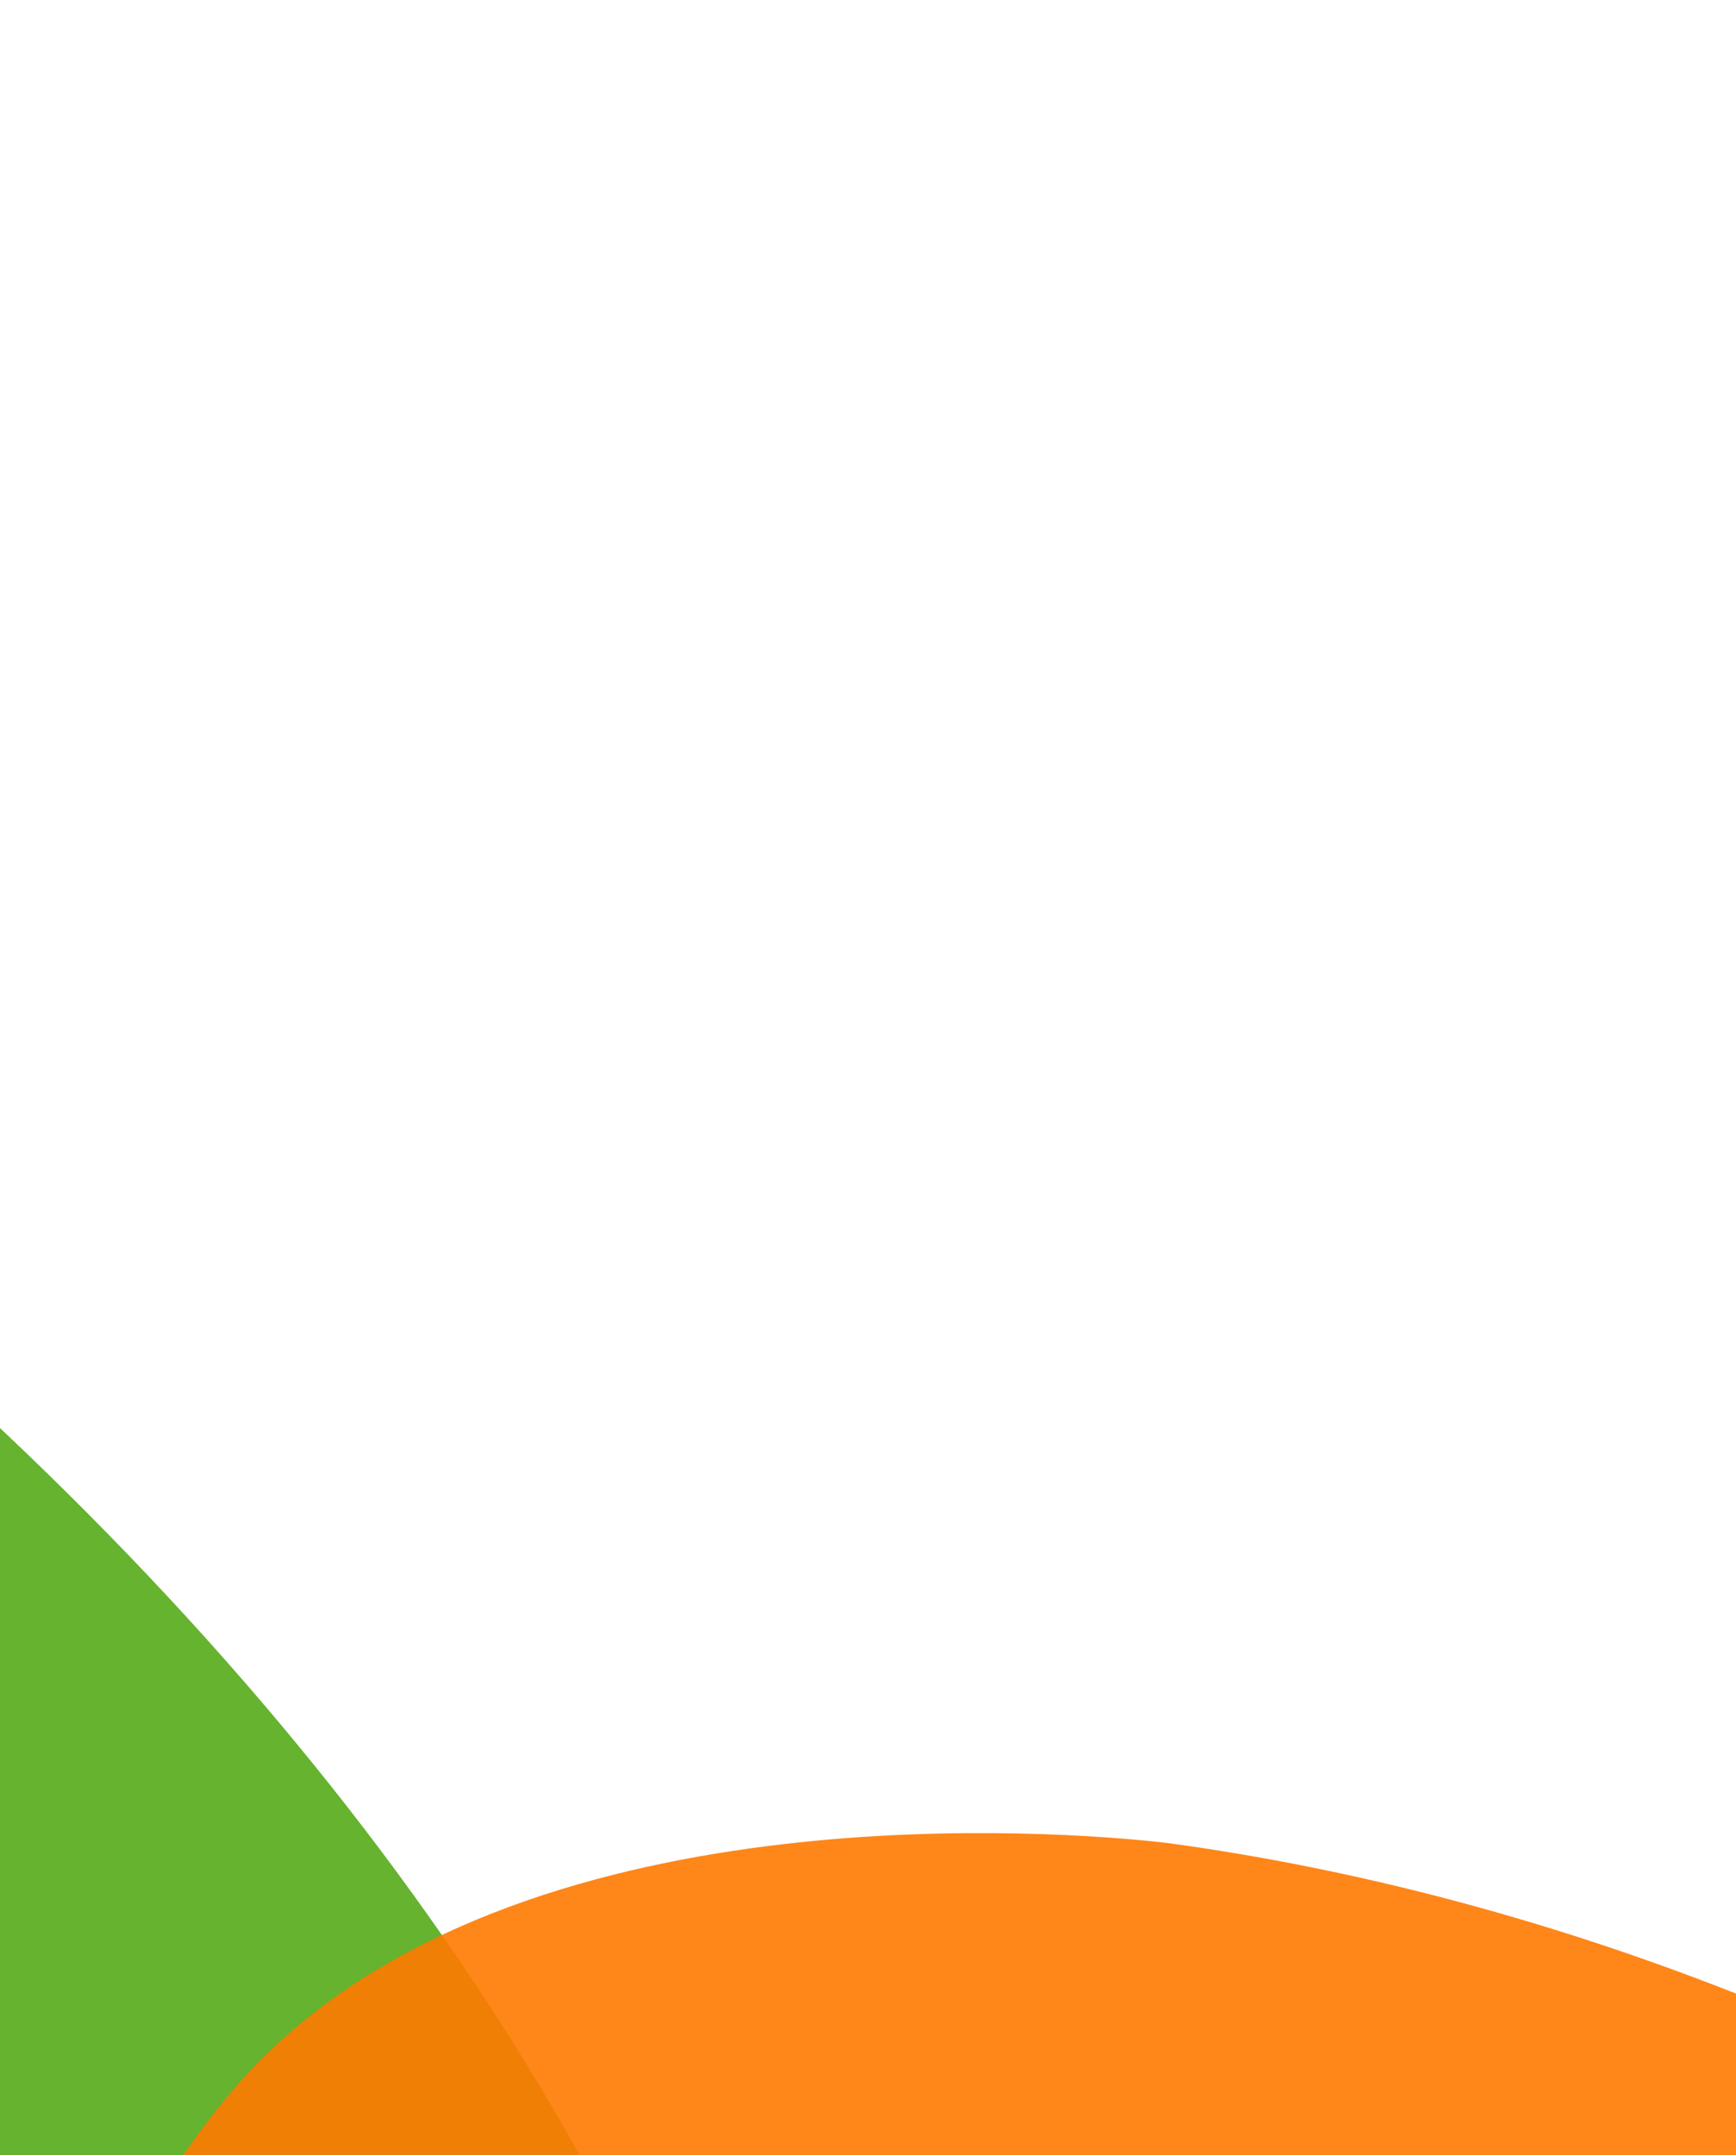
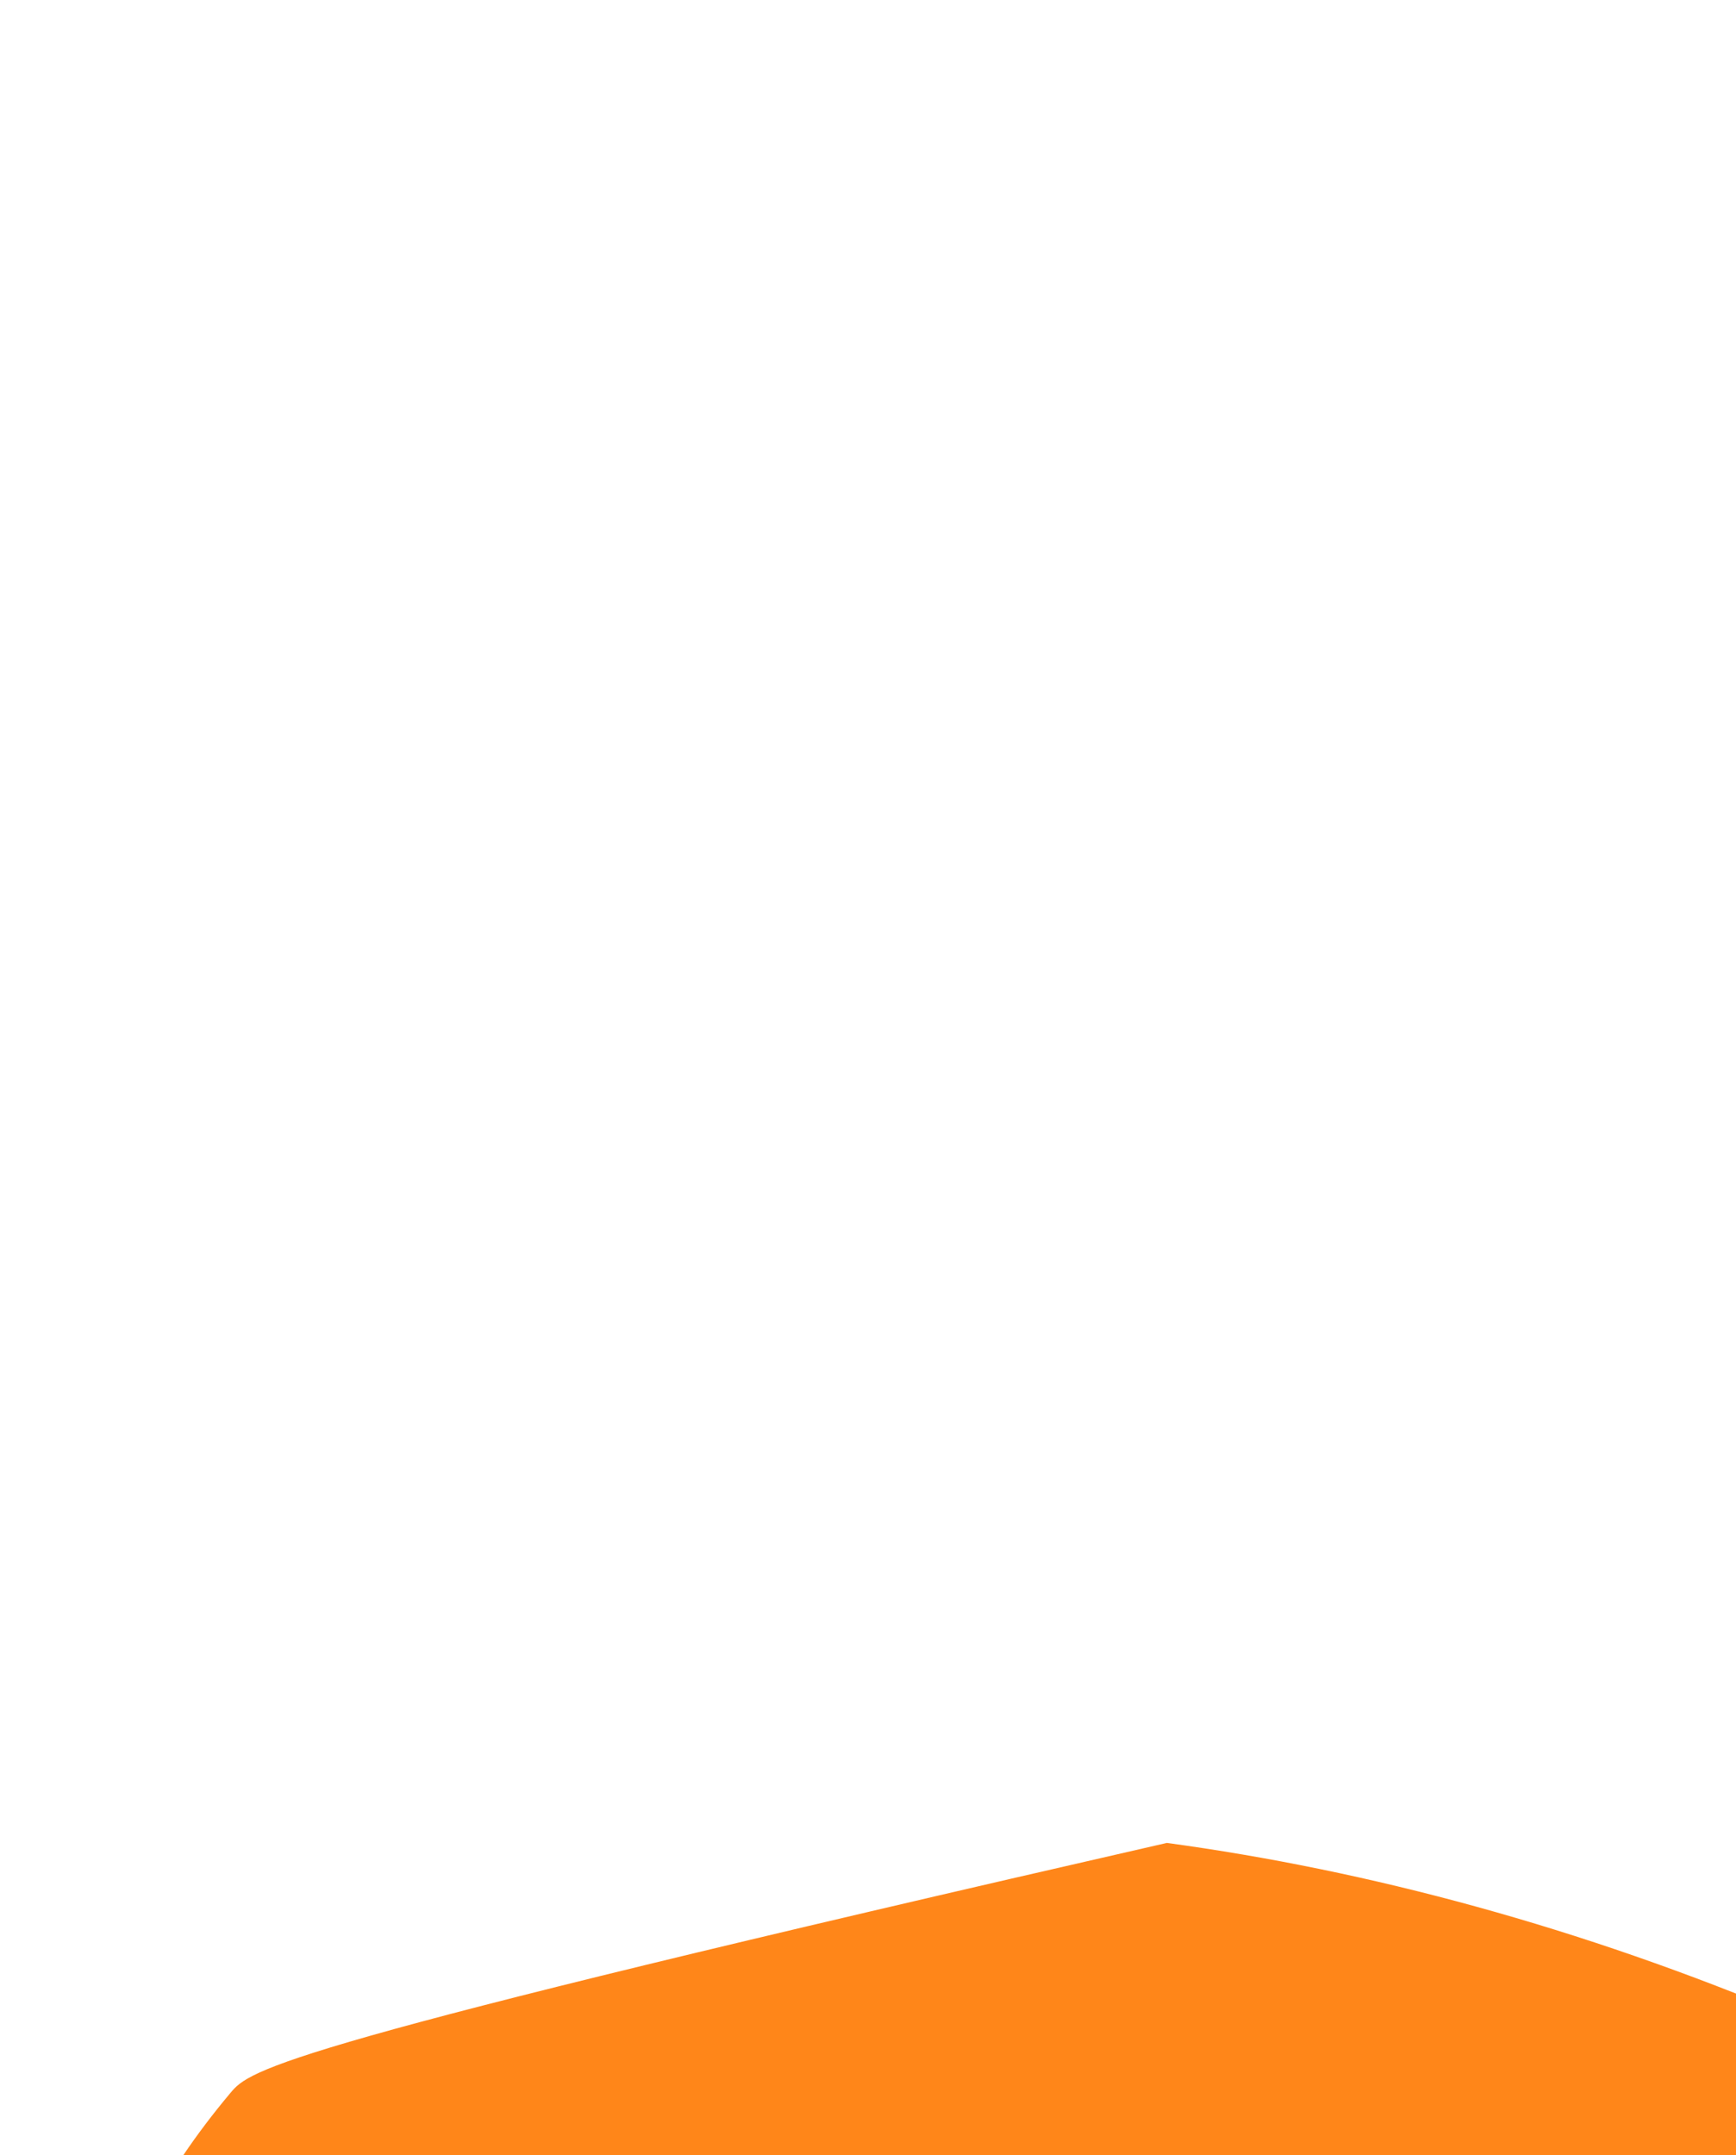
<svg xmlns="http://www.w3.org/2000/svg" width="440" height="546" viewBox="0 0 440 546" fill="none">
-   <path d="M-883.441 187.835C-966.711 302.968 -876.471 369.594 -876.471 369.594C-829.415 305.026 -616.121 254.815 -330.441 439.788C-173.921 541.128 -61.57 728.324 -49.017 866.018C43.787 922.699 270.276 814.742 159.135 568.962C98.121 448.055 -9.967 334.433 -163.405 235.073C-311.914 138.928 -458.281 94.168 -588.834 85.942C-610.127 84.994 -777.124 80.386 -864 165.345C-871.052 172.23 -877.571 179.72 -883.441 187.835Z" fill="#65B32E" />
-   <path opacity="0.9" d="M58.392 530.24C-13.604 616.007 53.542 673.505 53.542 673.505C94.198 625.426 264.708 598.078 478.751 759.706C596.023 848.256 673.698 1001.78 675.741 1110.73C745.468 1160.55 929.629 1088.57 856.235 889.059C815.145 790.555 736.641 695.102 621.679 608.284C510.409 524.272 397.903 480.773 295.752 466.889C279.068 464.934 148.065 451.823 74.95 513.667C69.016 518.677 63.467 524.195 58.392 530.24Z" fill="#FF7900" />
+   <path opacity="0.9" d="M58.392 530.24C-13.604 616.007 53.542 673.505 53.542 673.505C94.198 625.426 264.708 598.078 478.751 759.706C596.023 848.256 673.698 1001.78 675.741 1110.73C745.468 1160.55 929.629 1088.57 856.235 889.059C815.145 790.555 736.641 695.102 621.679 608.284C510.409 524.272 397.903 480.773 295.752 466.889C69.016 518.677 63.467 524.195 58.392 530.24Z" fill="#FF7900" />
</svg>